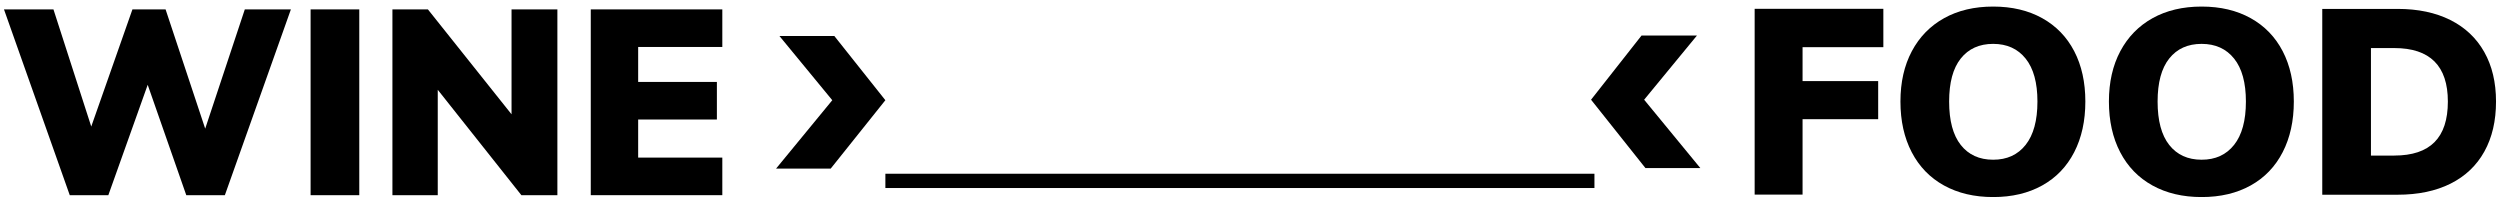
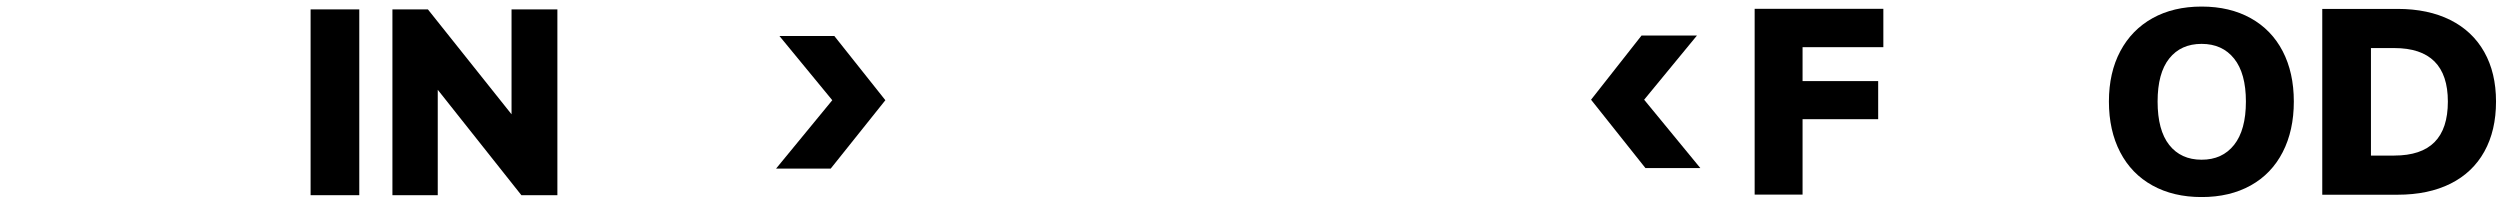
<svg xmlns="http://www.w3.org/2000/svg" width="380" height="30" viewBox="0 0 380 30" fill="none">
  <path d="M266.707 29.581V1.34H286.269V7.171H273.989V12.326H285.483V18.116H273.989V29.579H266.707V29.581Z" fill="black" />
-   <path d="M295.479 28.187C293.354 27.011 291.72 25.325 290.579 23.13C289.438 20.935 288.867 18.37 288.867 15.436C288.867 12.502 289.445 9.949 290.6 7.781C291.755 5.612 293.389 3.94 295.501 2.764C297.613 1.587 300.098 0.998 302.961 0.998C305.82 0.998 308.306 1.587 310.42 2.764C312.532 3.94 314.154 5.614 315.281 7.781C316.408 9.949 316.973 12.502 316.973 15.436C316.973 18.37 316.41 20.937 315.281 23.13C314.151 25.325 312.532 27.011 310.42 28.187C308.309 29.363 305.82 29.953 302.961 29.953C300.098 29.953 297.605 29.363 295.479 28.187ZM307.899 22.018C309.092 20.51 309.691 18.316 309.691 15.434C309.691 12.578 309.095 10.402 307.899 8.909C306.706 7.416 305.058 6.669 302.958 6.669C300.858 6.669 299.22 7.408 298.039 8.89C296.857 10.371 296.268 12.552 296.268 15.434C296.268 18.342 296.857 20.544 298.039 22.037C299.22 23.53 300.858 24.277 302.958 24.277C305.058 24.28 306.706 23.526 307.899 22.018Z" fill="black" />
  <path d="M327.167 28.187C325.041 27.011 323.407 25.325 322.266 23.13C321.125 20.935 320.555 18.37 320.555 15.436C320.555 12.502 321.132 9.949 322.288 7.781C323.443 5.612 325.076 3.94 327.188 2.764C329.3 1.587 331.786 0.998 334.648 0.998C337.508 0.998 339.993 1.587 342.108 2.764C344.219 3.94 345.841 5.614 346.968 7.781C348.095 9.949 348.661 12.502 348.661 15.436C348.661 18.37 348.097 20.937 346.968 23.13C345.839 25.325 344.219 27.011 342.108 28.187C339.996 29.363 337.508 29.953 334.648 29.953C331.786 29.953 329.293 29.363 327.167 28.187ZM339.586 22.018C340.779 20.51 341.378 18.316 341.378 15.434C341.378 12.578 340.782 10.402 339.586 8.909C338.393 7.416 336.745 6.669 334.645 6.669C332.546 6.669 330.907 7.408 329.726 8.89C328.545 10.371 327.955 12.552 327.955 15.434C327.955 18.342 328.545 20.544 329.726 22.037C330.907 23.53 332.546 24.277 334.645 24.277C336.745 24.28 338.391 23.526 339.586 22.018Z" fill="black" />
  <path d="M352.987 1.354H364.44C367.537 1.354 370.207 1.917 372.449 3.04C374.694 4.164 376.412 5.784 377.606 7.9C378.799 10.016 379.395 12.528 379.395 15.436C379.395 18.37 378.806 20.904 377.624 23.032C376.443 25.16 374.731 26.787 372.487 27.911C370.243 29.034 367.561 29.597 364.438 29.597H352.984V1.354H352.987ZM363.929 23.645C366.659 23.645 368.697 22.965 370.049 21.603C371.401 20.241 372.075 18.187 372.075 15.436C372.075 10.016 369.36 7.306 363.927 7.306H360.385V23.648H363.929V23.645Z" fill="black" />
  <path d="M249.91 15.156L258.452 25.548H250.107L241.84 15.156L249.515 5.399H257.938L249.91 15.156Z" fill="black" />
-   <path d="M37.211 1.428H44.216L34.178 29.669H28.314L22.45 12.891L16.467 29.667H10.603L0.605 1.428H8.124L13.87 19.237L20.13 1.428H25.168L31.19 19.554L37.211 1.428Z" fill="black" />
  <path d="M47.211 29.667V1.428H54.611V29.669H47.211V29.667Z" fill="black" />
  <path d="M77.754 1.428H84.722V29.669H79.251L66.538 13.645V29.669H59.648V1.428H65.041L77.754 17.373V1.428V1.428Z" fill="black" />
-   <path d="M89.797 29.667V1.428H109.792V7.139H97.001V12.454H108.966V18.166H97.001V23.955H109.792V29.667H89.797V29.667Z" fill="black" />
  <path d="M134.575 15.232L126.27 25.624H117.965L126.507 15.232L118.476 5.475H126.821L134.575 15.232Z" fill="black" />
-   <path d="M242.355 26.408H134.578V28.579H242.355V26.408Z" fill="black" />
</svg>